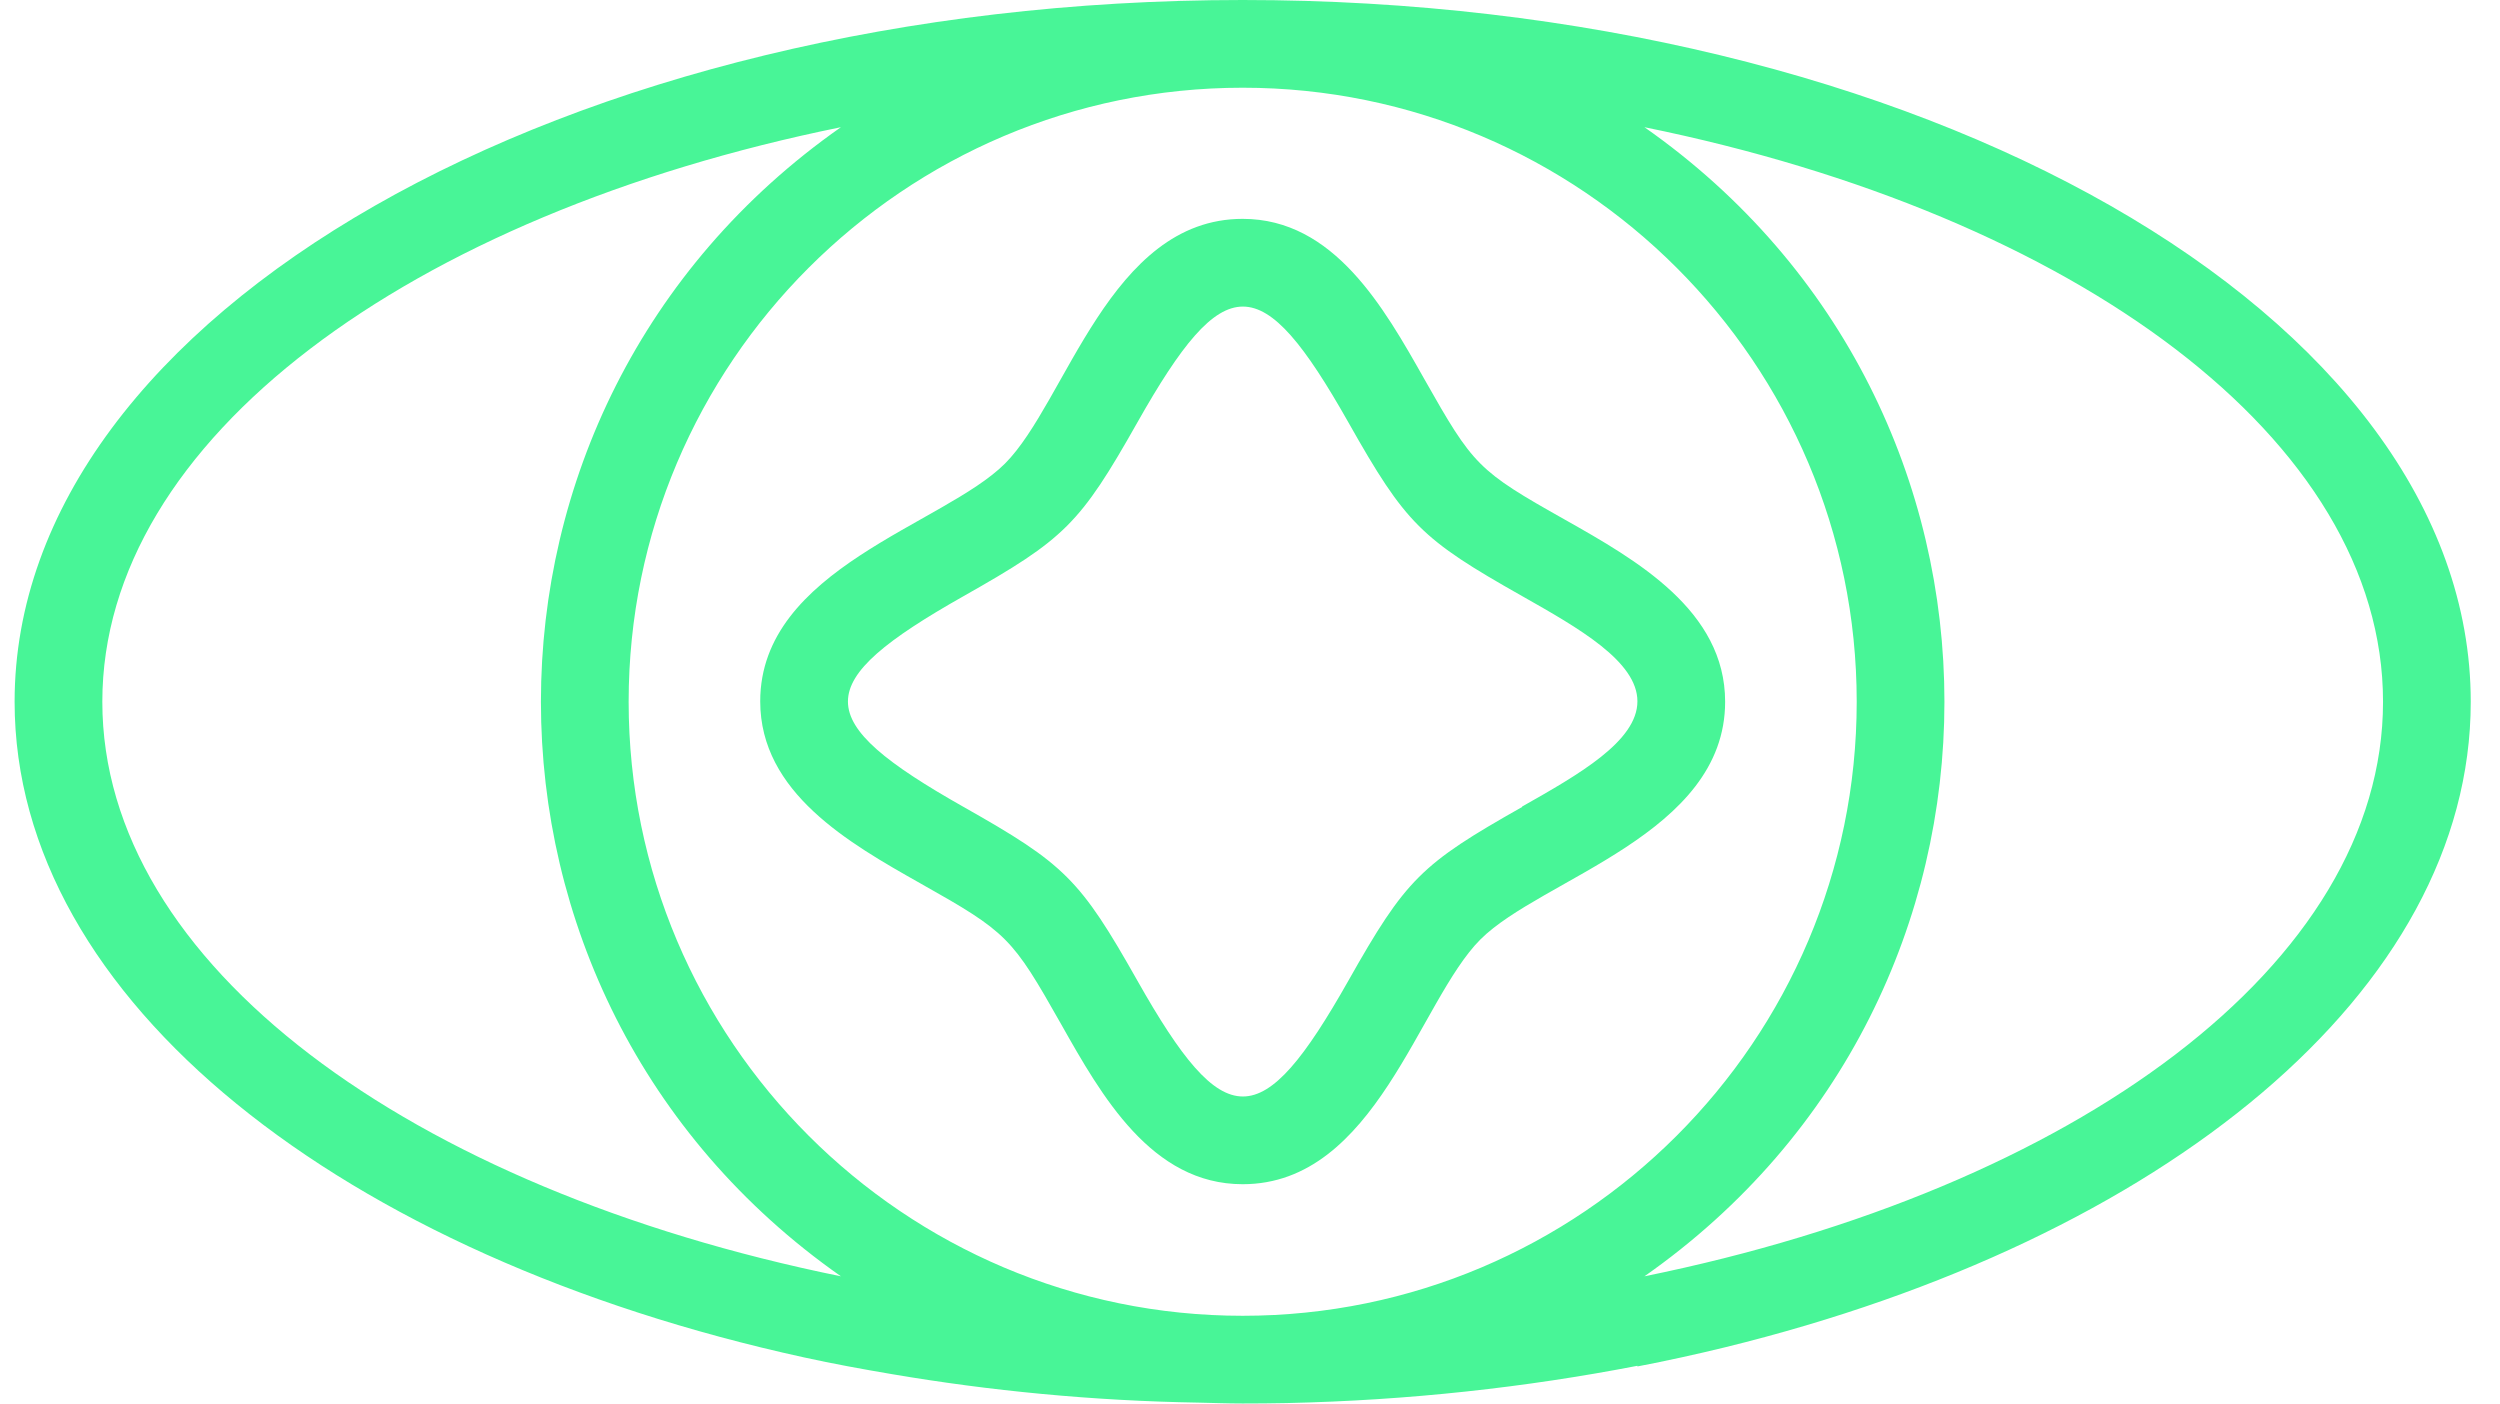
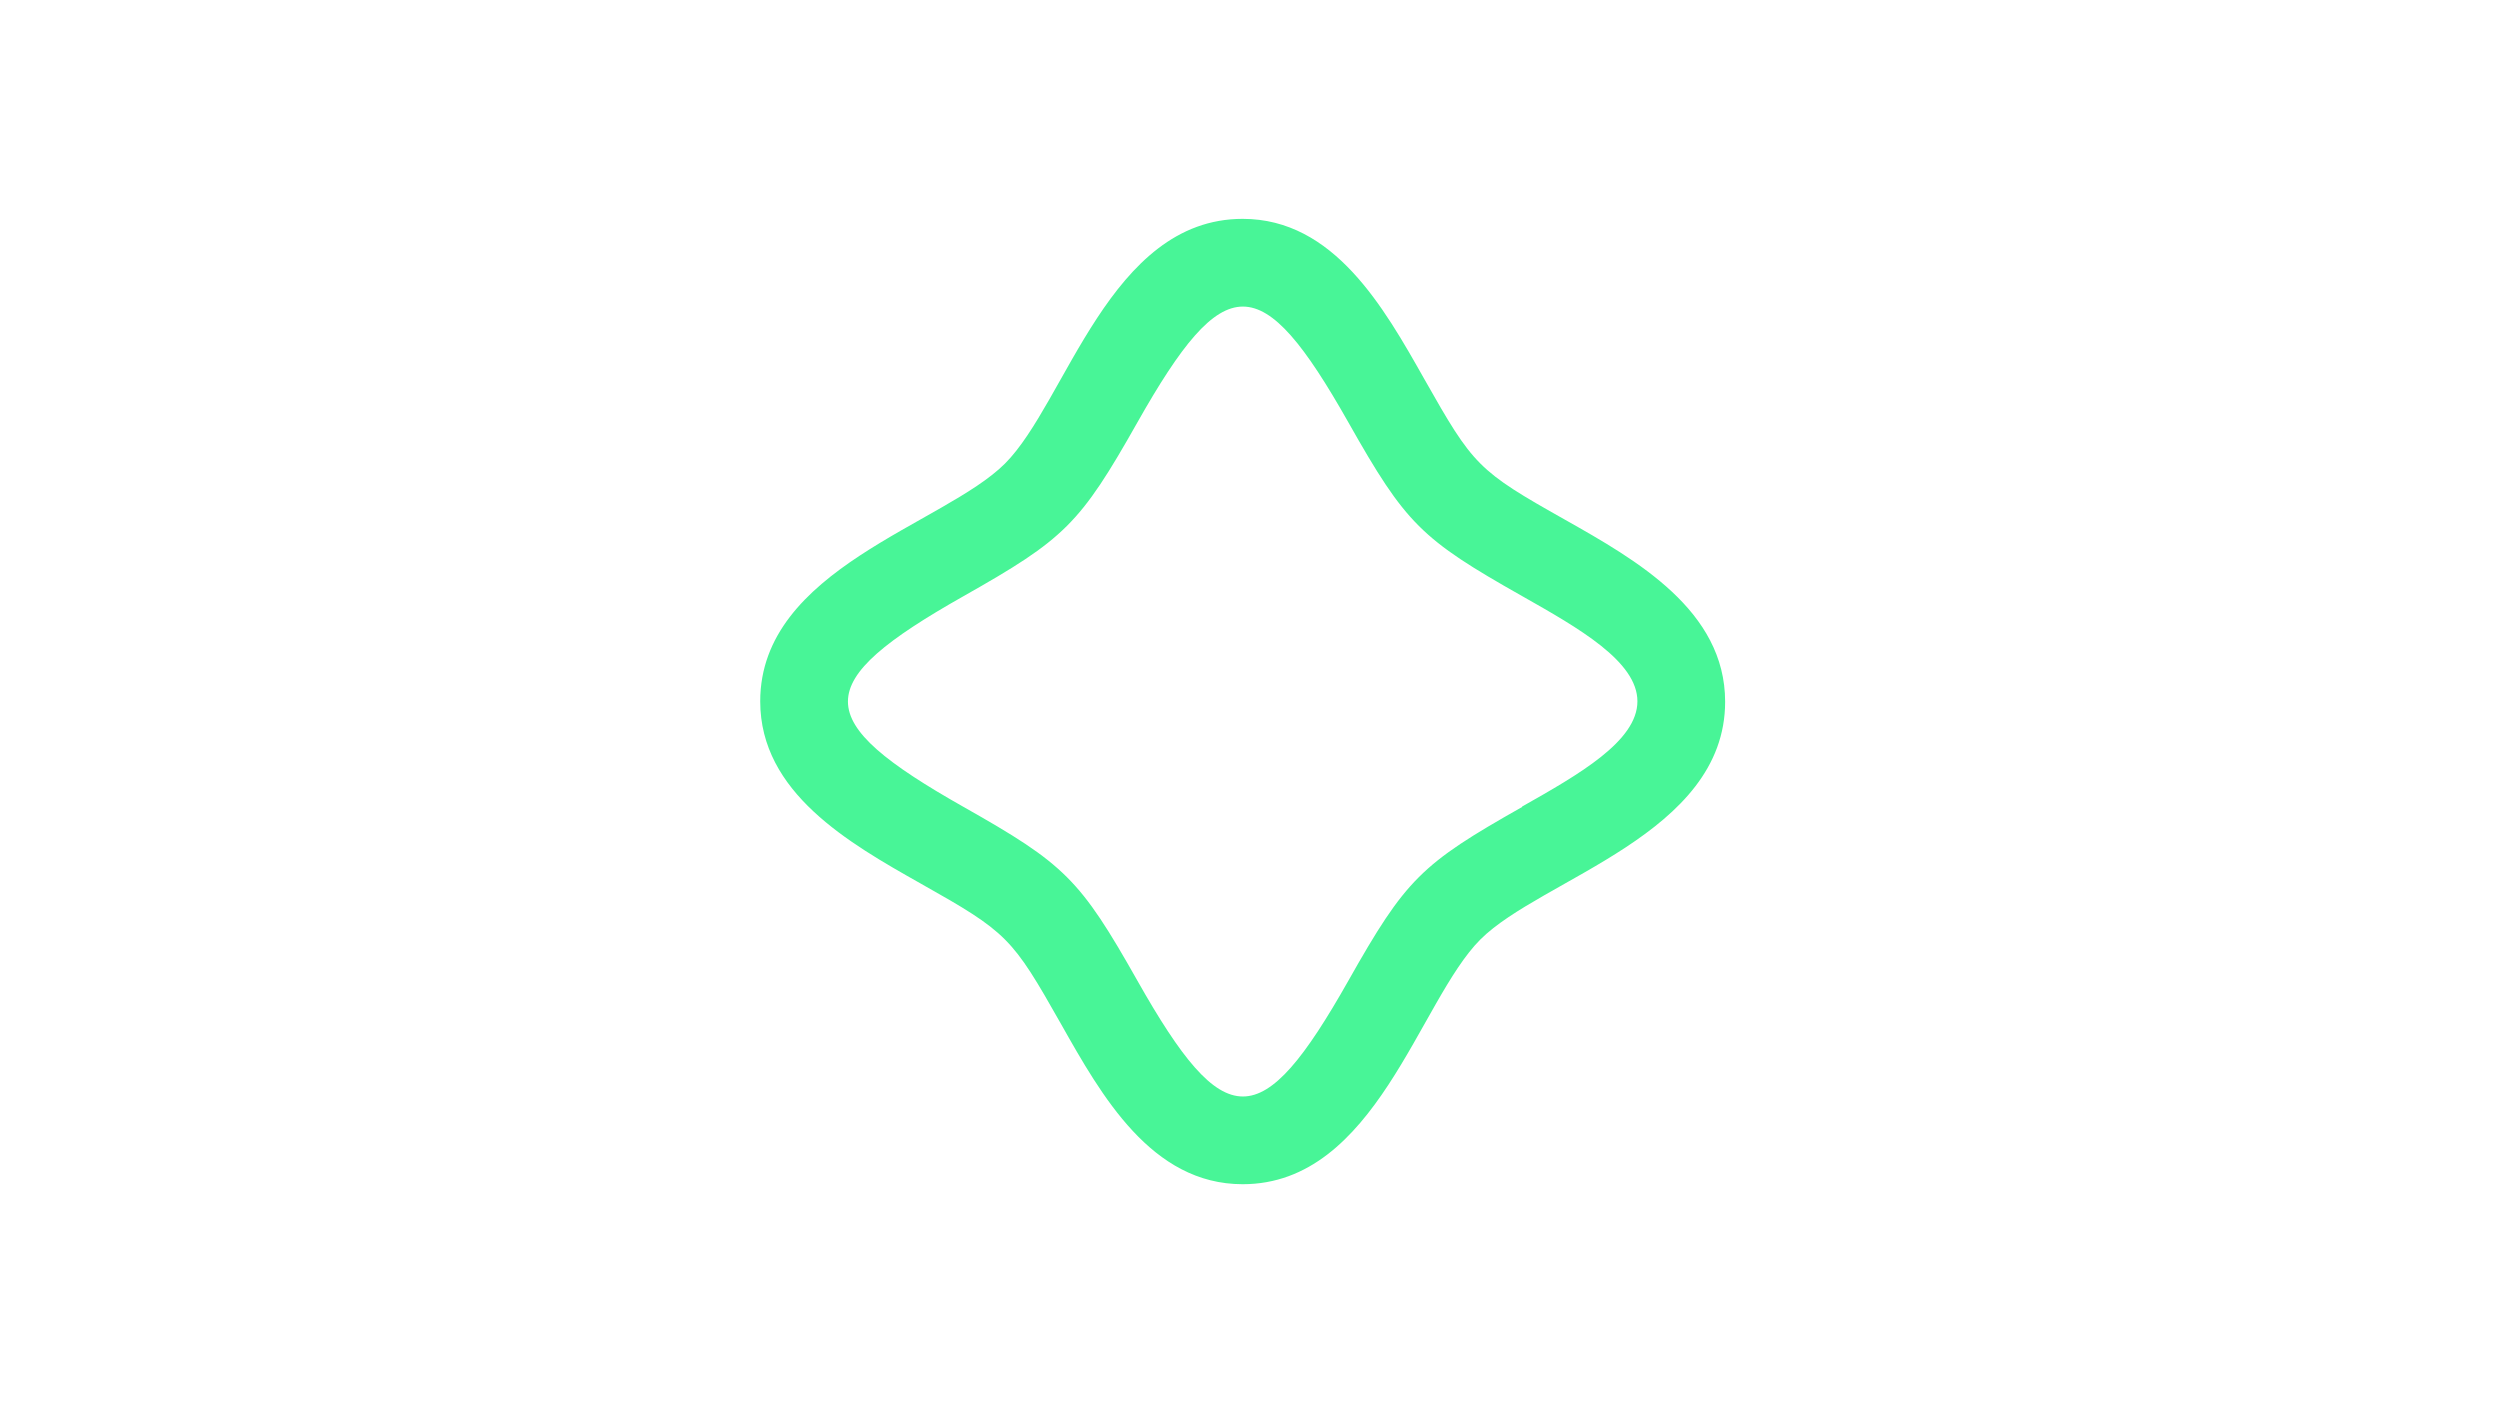
<svg xmlns="http://www.w3.org/2000/svg" width="57" height="32" viewBox="0 0 57 32" fill="none">
  <path d="M35.683 11.85C33.693 10.73 33.593 10.62 32.473 8.64C31.553 7.01 30.413 4.99 28.333 4.99C25.303 4.99 24.313 9.17 22.913 10.57C21.523 11.96 17.333 12.97 17.333 15.99C17.333 18.07 19.353 19.22 20.983 20.14C22.973 21.26 23.073 21.37 24.193 23.35C25.113 24.98 26.253 27 28.333 27C31.363 27 32.353 22.82 33.753 21.42C35.143 20.03 39.333 19.02 39.333 16C39.333 13.92 37.313 12.77 35.683 11.85ZM34.703 18.4C32.403 19.7 32.053 20.04 30.743 22.36C28.753 25.88 27.923 25.88 25.933 22.36C24.623 20.04 24.273 19.7 21.973 18.4C18.453 16.41 18.453 15.58 21.973 13.59C24.273 12.29 24.623 11.95 25.933 9.63C27.923 6.11 28.753 6.11 30.743 9.63C32.053 11.95 32.403 12.29 34.703 13.59C35.993 14.32 37.333 15.08 37.333 15.99C37.333 16.9 35.993 17.66 34.703 18.39V18.4Z" fill="#48F597" />
-   <path fill-rule="evenodd" clip-rule="evenodd" d="M39.333 30.718C49.323 28.268 56.333 22.59 56.333 16C56.333 7.18 43.773 0 28.333 0C12.893 0 0.333 7.18 0.333 16C0.333 22.81 7.823 28.649 18.333 30.949C18.988 31.093 19.655 31.215 20.333 31.33C22.563 31.71 24.913 31.94 27.333 31.98C27.665 31.987 27.998 32 28.333 32C28.668 32 29.001 31.997 29.333 31.99C32.123 31.93 34.803 31.63 37.333 31.14V31.155C38.012 31.024 38.679 30.878 39.333 30.718ZM2.333 16C2.333 10.02 9.343 4.9 19.173 2.9C10.053 9.29 10.053 22.71 19.173 29.1C9.343 27.1 2.333 21.98 2.333 16ZM28.333 30C20.613 30 14.333 23.72 14.333 16C14.333 8.28 20.613 2 28.333 2C36.053 2 42.333 8.28 42.333 16C42.333 23.72 36.053 30 28.333 30ZM37.493 29.1C46.613 22.71 46.613 9.29 37.493 2.9C47.323 4.9 54.333 10.02 54.333 16C54.333 21.98 47.323 27.1 37.493 29.1Z" fill="#48F597" />
</svg>